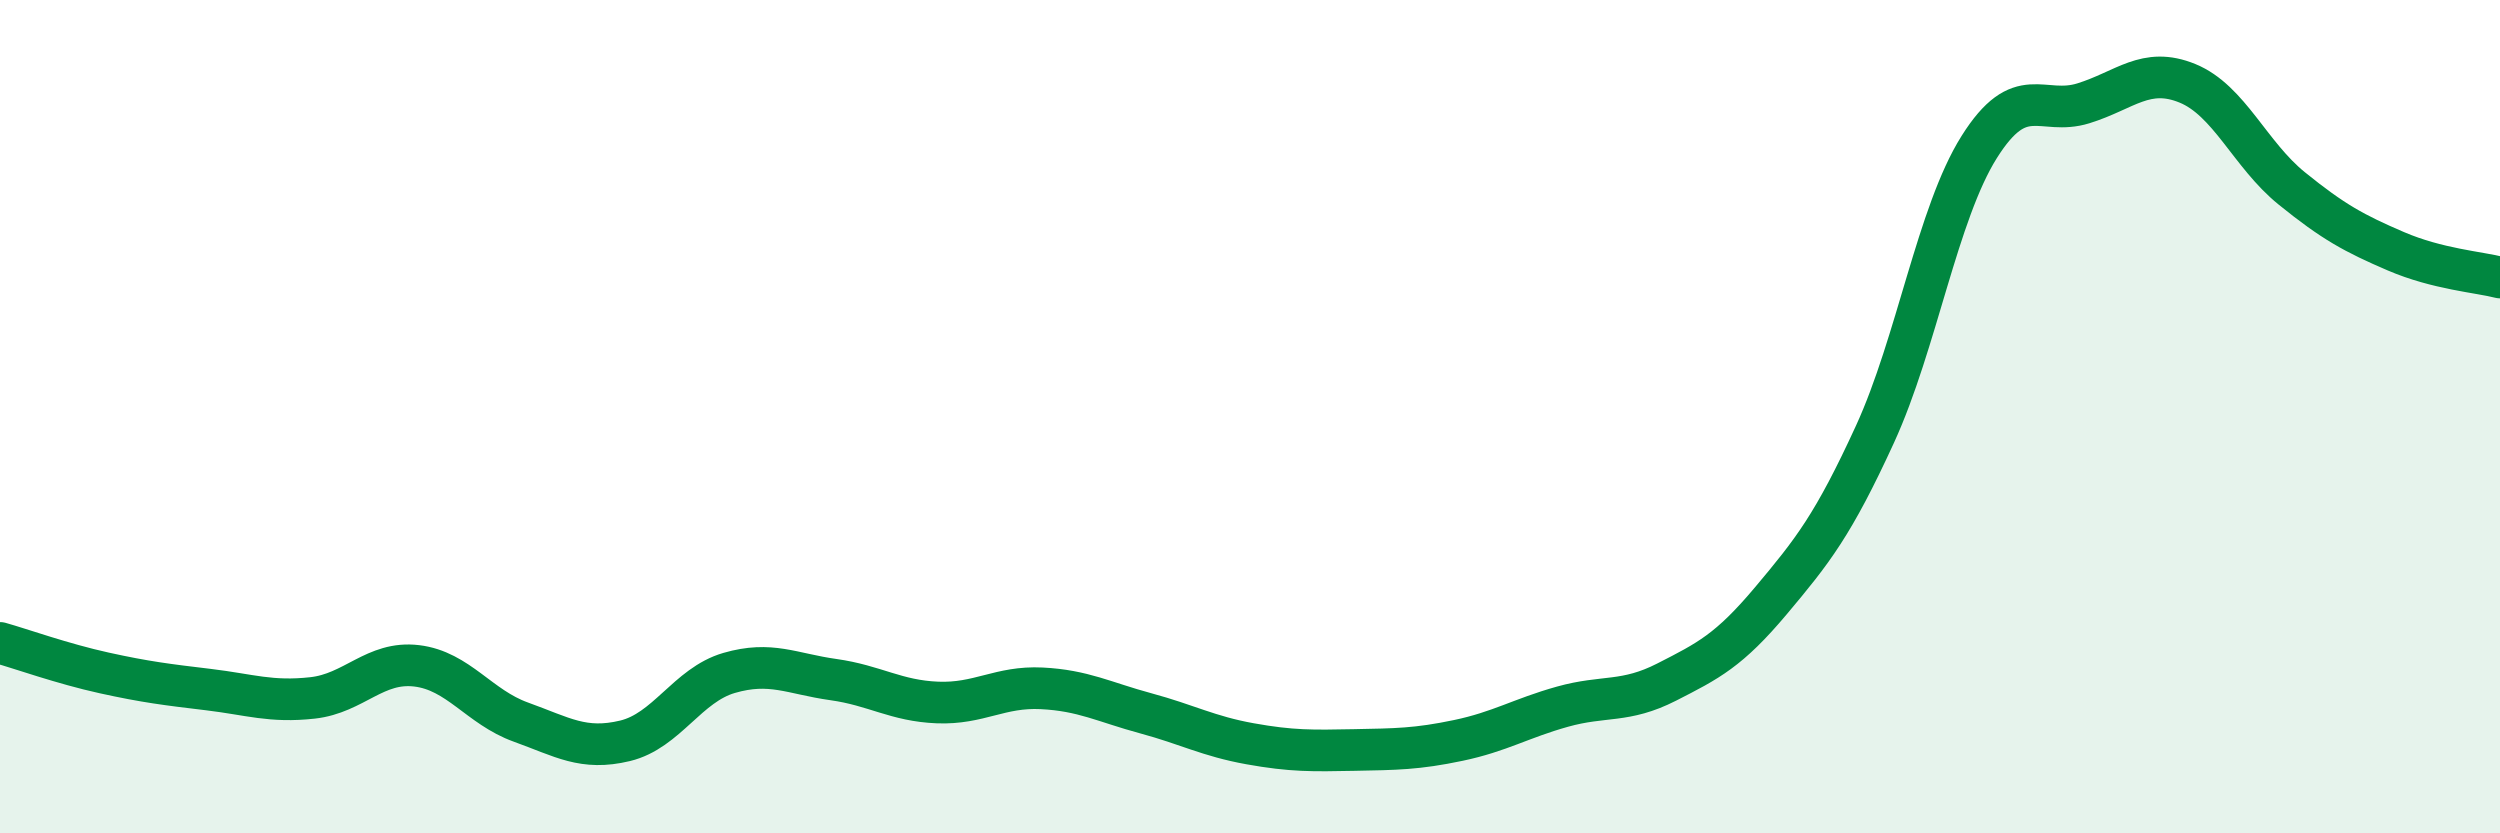
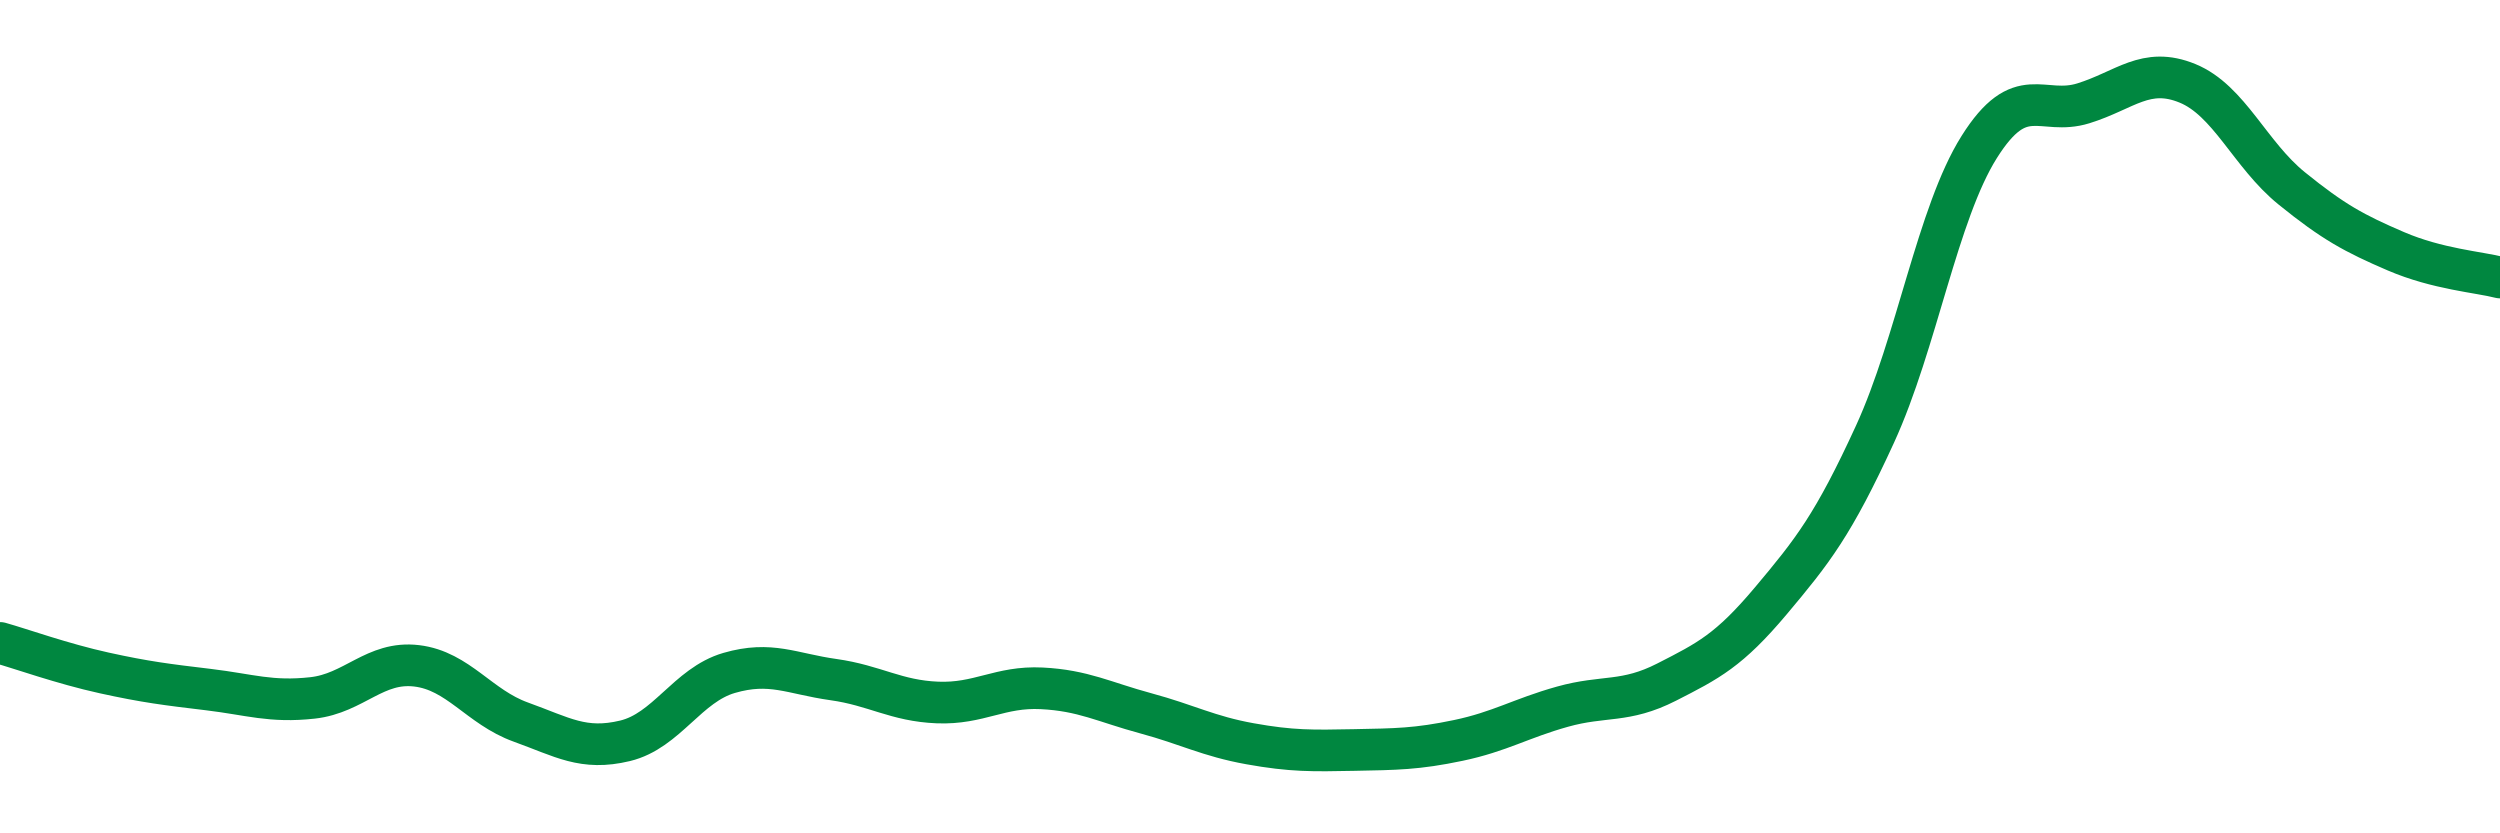
<svg xmlns="http://www.w3.org/2000/svg" width="60" height="20" viewBox="0 0 60 20">
-   <path d="M 0,15.43 C 0.5,15.57 1.5,15.93 2.5,16.15 C 3.5,16.37 4,16.43 5,16.55 C 6,16.67 6.5,16.86 7.5,16.75 C 8.5,16.64 9,15.86 10,15.98 C 11,16.1 11.5,16.97 12.5,17.33 C 13.5,17.69 14,18.02 15,17.78 C 16,17.54 16.5,16.44 17.5,16.15 C 18.5,15.86 19,16.17 20,16.31 C 21,16.45 21.5,16.82 22.5,16.86 C 23.5,16.9 24,16.47 25,16.52 C 26,16.57 26.5,16.85 27.5,17.12 C 28.5,17.39 29,17.67 30,17.85 C 31,18.03 31.5,18.02 32.5,18 C 33.5,17.98 34,17.98 35,17.77 C 36,17.56 36.5,17.24 37.5,16.96 C 38.5,16.68 39,16.88 40,16.37 C 41,15.86 41.5,15.61 42.5,14.42 C 43.5,13.23 44,12.6 45,10.42 C 46,8.24 46.5,5.12 47.5,3.53 C 48.5,1.94 49,2.79 50,2.48 C 51,2.17 51.5,1.59 52.5,2 C 53.5,2.41 54,3.71 55,4.52 C 56,5.33 56.5,5.6 57.5,6.03 C 58.5,6.46 59.5,6.53 60,6.66L60 20L0 20Z" fill="#008740" opacity="0.1" stroke-linecap="round" stroke-linejoin="round" />
  <path d="M 0,15.43 C 0.5,15.57 1.5,15.93 2.5,16.15 C 3.5,16.37 4,16.43 5,16.55 C 6,16.67 6.5,16.86 7.5,16.75 C 8.5,16.64 9,15.86 10,15.98 C 11,16.1 11.5,16.97 12.5,17.33 C 13.5,17.69 14,18.02 15,17.78 C 16,17.54 16.5,16.44 17.5,16.15 C 18.5,15.86 19,16.17 20,16.31 C 21,16.45 21.5,16.82 22.5,16.86 C 23.5,16.9 24,16.47 25,16.52 C 26,16.57 26.5,16.85 27.5,17.12 C 28.5,17.39 29,17.67 30,17.85 C 31,18.03 31.5,18.02 32.5,18 C 33.5,17.98 34,17.98 35,17.77 C 36,17.56 36.5,17.24 37.5,16.96 C 38.5,16.68 39,16.88 40,16.37 C 41,15.86 41.5,15.61 42.5,14.42 C 43.5,13.23 44,12.6 45,10.42 C 46,8.24 46.5,5.12 47.5,3.53 C 48.5,1.94 49,2.79 50,2.48 C 51,2.17 51.5,1.59 52.5,2 C 53.5,2.41 54,3.71 55,4.52 C 56,5.33 56.5,5.6 57.5,6.03 C 58.5,6.46 59.5,6.53 60,6.66" stroke="#008740" stroke-width="1" fill="none" stroke-linecap="round" stroke-linejoin="round" />
</svg>